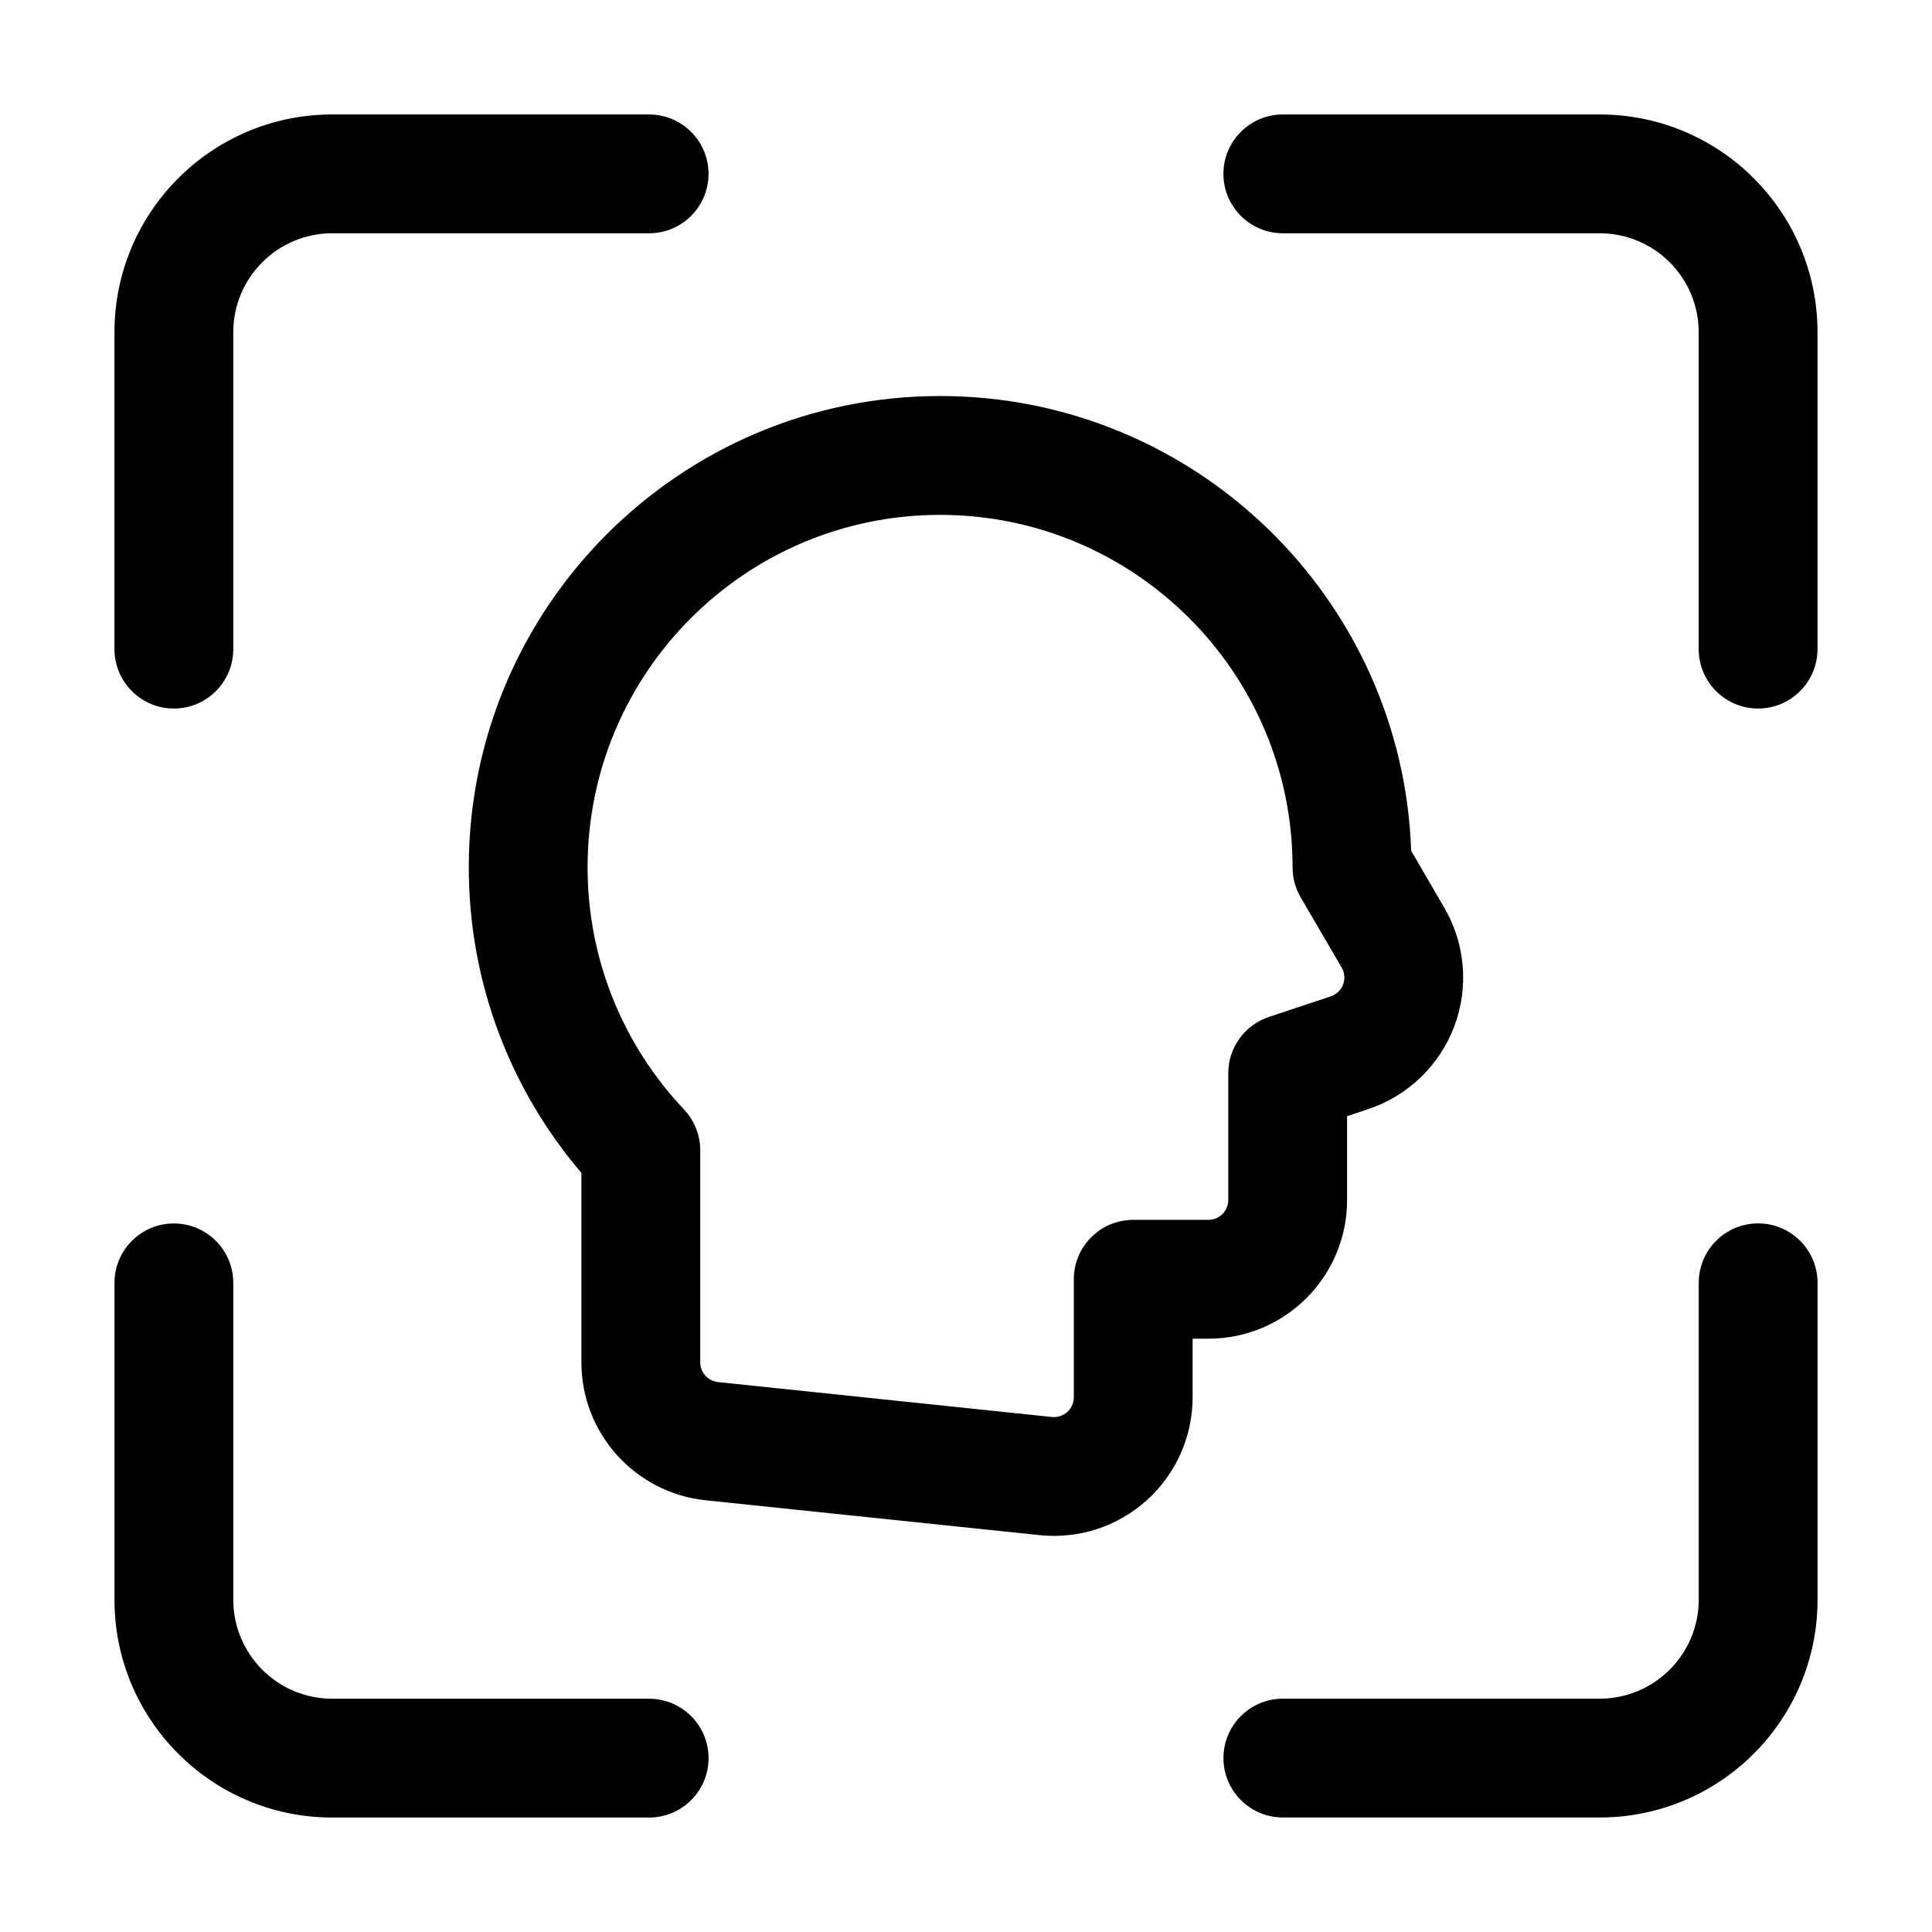
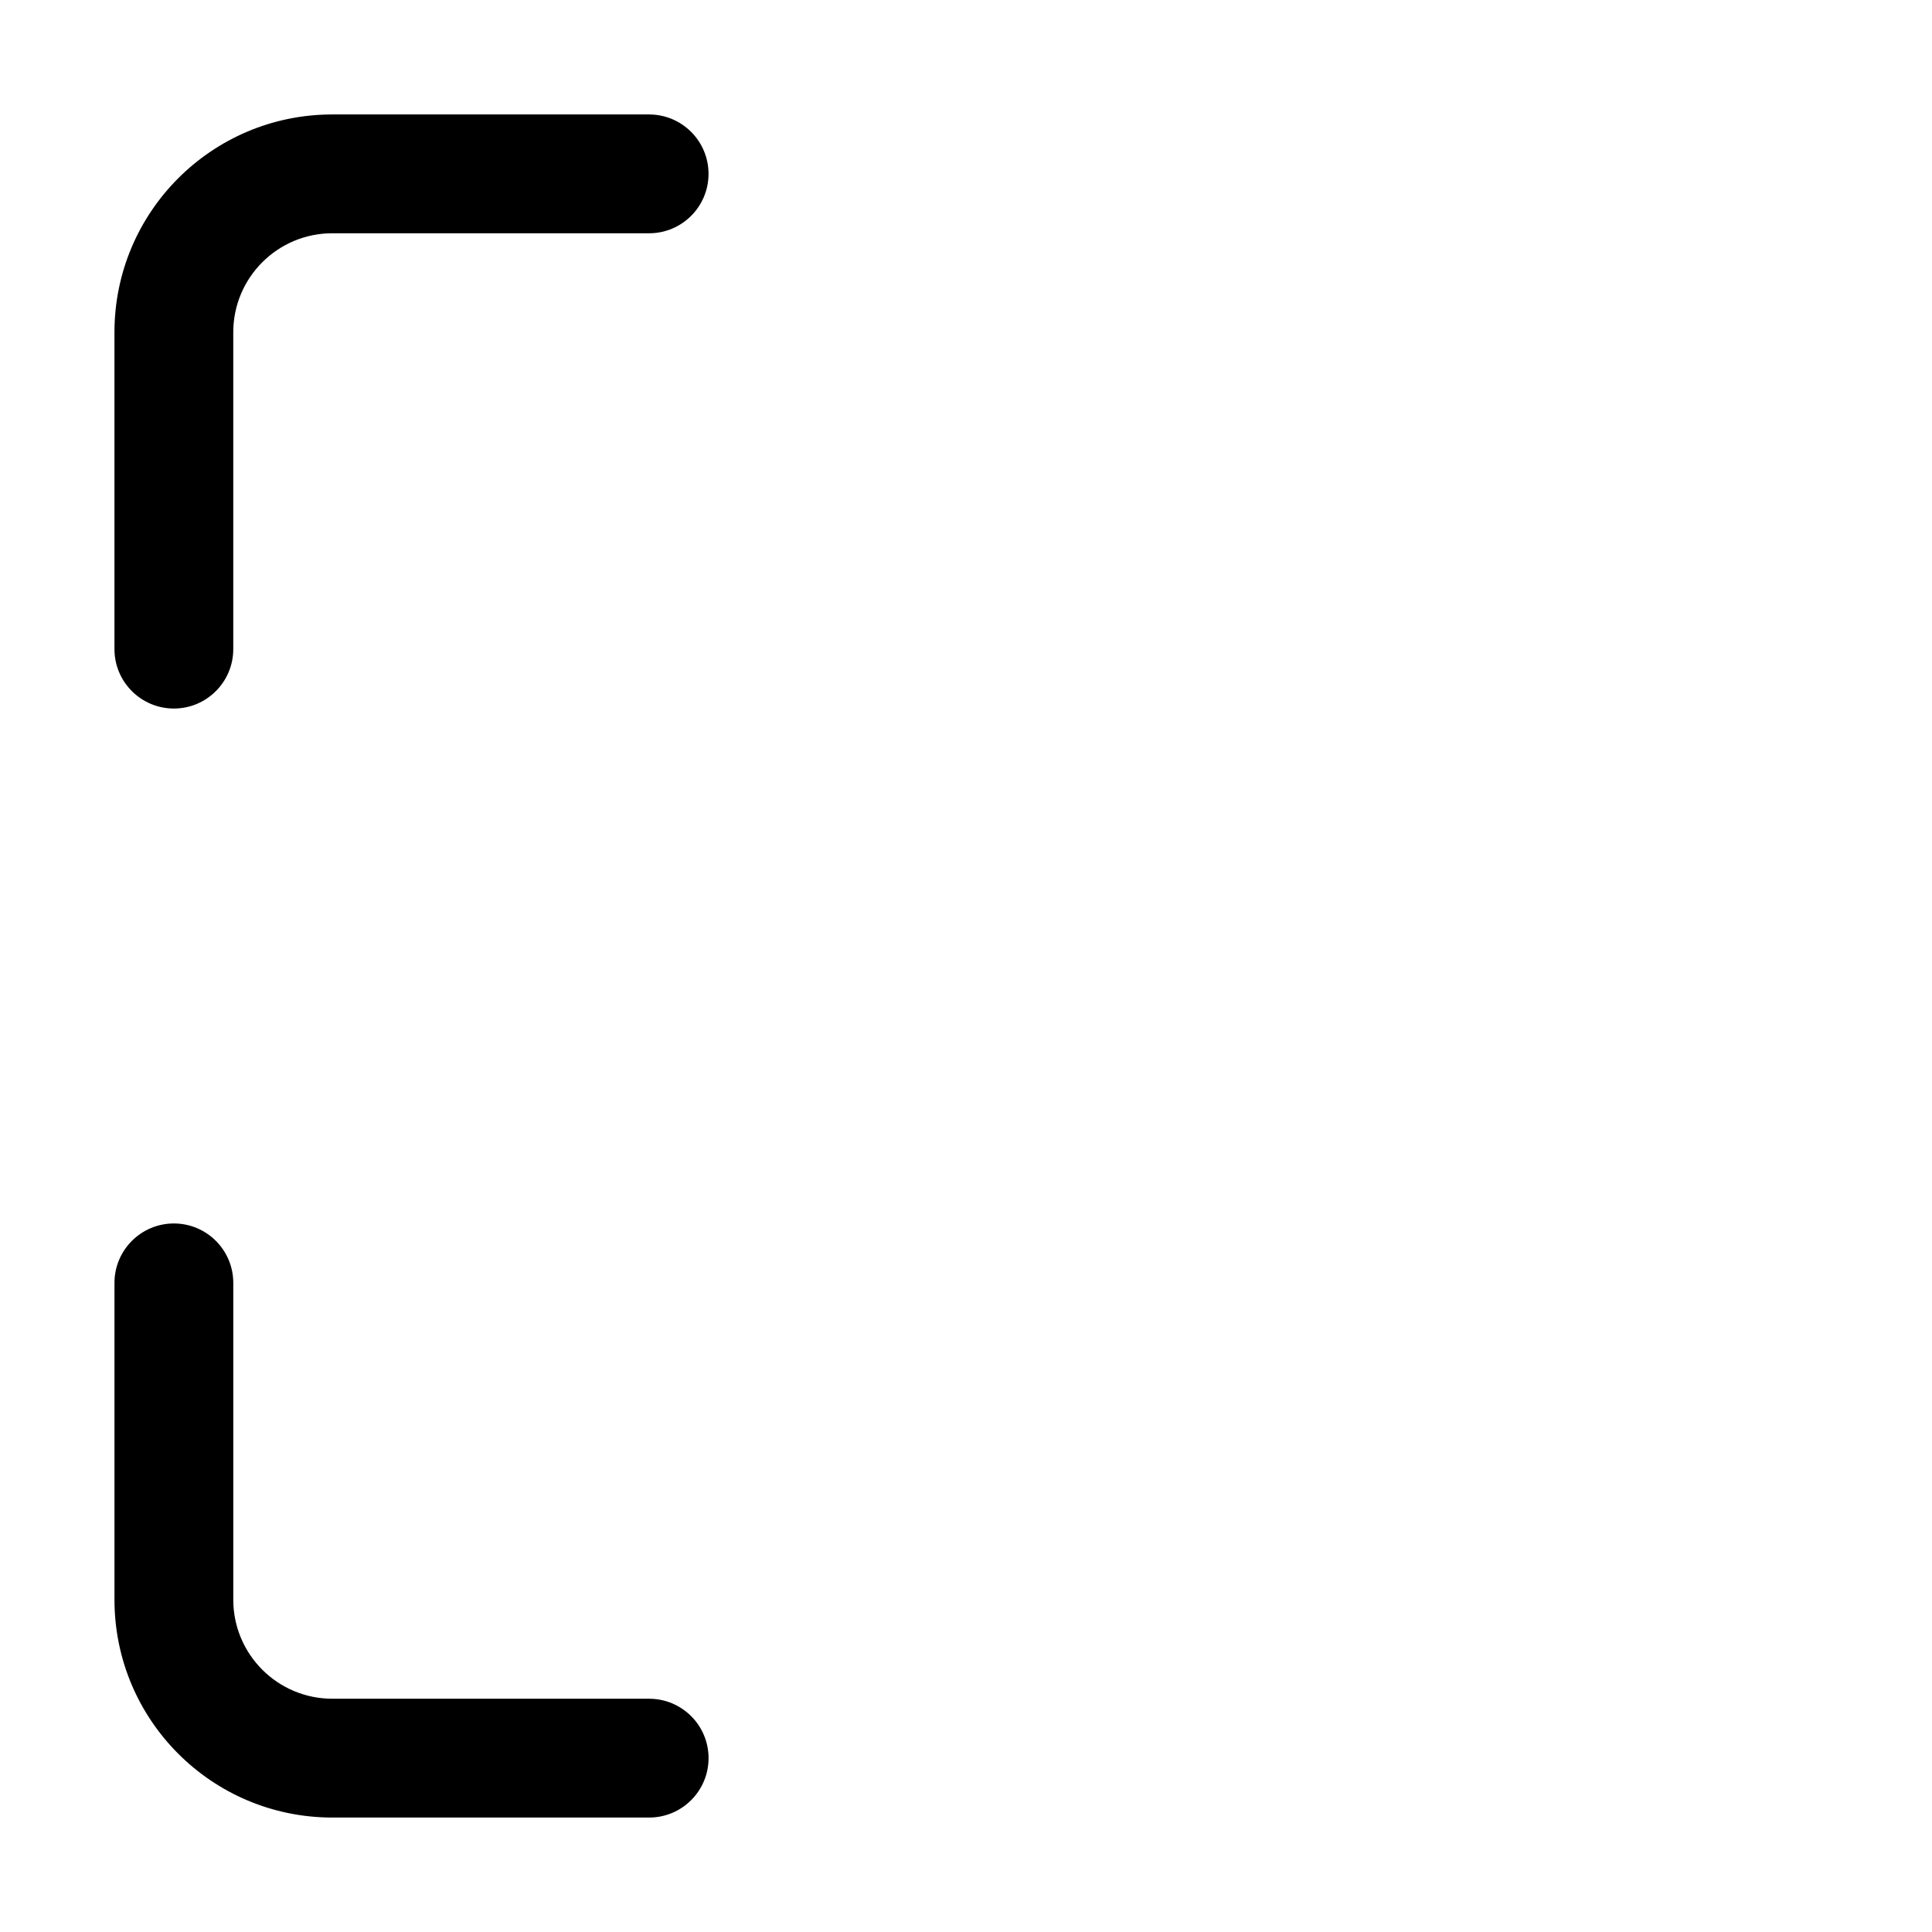
<svg xmlns="http://www.w3.org/2000/svg" fill="#000000" width="800px" height="800px" version="1.1" viewBox="144 144 512 512">
  <g fill-rule="evenodd">
    <path d="m316.03 174.33h-83.969c-31.887 0-57.727 25.84-57.727 57.727v83.969c0 8.691 7.055 15.742 15.742 15.742 8.691 0 15.742-7.055 15.742-15.742v-83.969c0-14.484 11.754-26.238 26.238-26.238h83.969c8.691 0 15.742-7.055 15.742-15.742 0-8.691-7.055-15.742-15.742-15.742z" />
    <path d="m316.03 594.18h-83.969c-14.484 0-26.238-11.754-26.238-26.238v-83.969c0-8.691-7.055-15.742-15.742-15.742-8.691 0-15.742 7.055-15.742 15.742v83.969c0 31.887 25.84 57.727 57.727 57.727h83.969c8.691 0 15.742-7.055 15.742-15.742 0-8.691-7.055-15.742-15.742-15.742z" />
-     <path d="m625.66 316.03v-83.969c0-31.887-25.84-57.727-57.727-57.727h-83.969c-8.691 0-15.742 7.055-15.742 15.742 0 8.691 7.055 15.742 15.742 15.742h83.969c14.484 0 26.238 11.754 26.238 26.238v83.969c0 8.691 7.055 15.742 15.742 15.742 8.691 0 15.742-7.055 15.742-15.742z" />
-     <path d="m594.18 483.96v83.969c0 14.484-11.754 26.238-26.238 26.238h-83.969c-8.691 0-15.742 7.055-15.742 15.742 0 8.691 7.055 15.742 15.742 15.742h83.969c31.887 0 57.727-25.84 57.727-57.727v-83.969c0-8.691-7.055-15.742-15.742-15.742-8.691 0-15.742 7.055-15.742 15.742z" />
-     <path d="m298.08 454.85v50.191c0 18.809 14.191 34.574 32.914 36.547l88.504 9.238c10.348 1.09 20.676-2.266 28.402-9.238 7.727-6.969 12.156-16.879 12.156-27.289v-15.535h4.199c20.277 0 36.734-16.438 36.734-36.734v-22.23l5.648-1.891c10.496-3.504 18.852-11.547 22.754-21.895 3.906-10.348 2.938-21.914-2.644-31.469l-8.773-15.074c-2.309-66.879-57.352-120.52-124.84-120.52-68.938 0-124.9 55.965-124.9 124.9 0 30.898 11.25 59.176 29.852 80.988zm31.488-6.023c0-4.031-1.555-7.894-4.305-10.812-15.828-16.75-25.547-39.316-25.547-64.152 0-51.555 41.859-93.414 93.414-93.414 51.555 0 93.414 41.859 93.414 93.414 0 2.793 0.754 5.519 2.141 7.934l10.875 18.621c0.797 1.363 0.922 3 0.379 4.492-0.566 1.469-1.762 2.625-3.254 3.129l-16.414 5.457c-6.445 2.164-10.77 8.164-10.77 14.945v33.586c0 2.898-2.352 5.246-5.246 5.246h-19.941c-8.691 0-15.742 7.055-15.742 15.742v31.277c0 1.492-0.629 2.898-1.742 3.906-1.113 0.988-2.582 1.469-4.051 1.324l-88.504-9.258c-2.688-0.293-4.703-2.539-4.703-5.227v-56.215z" />
  </g>
</svg>